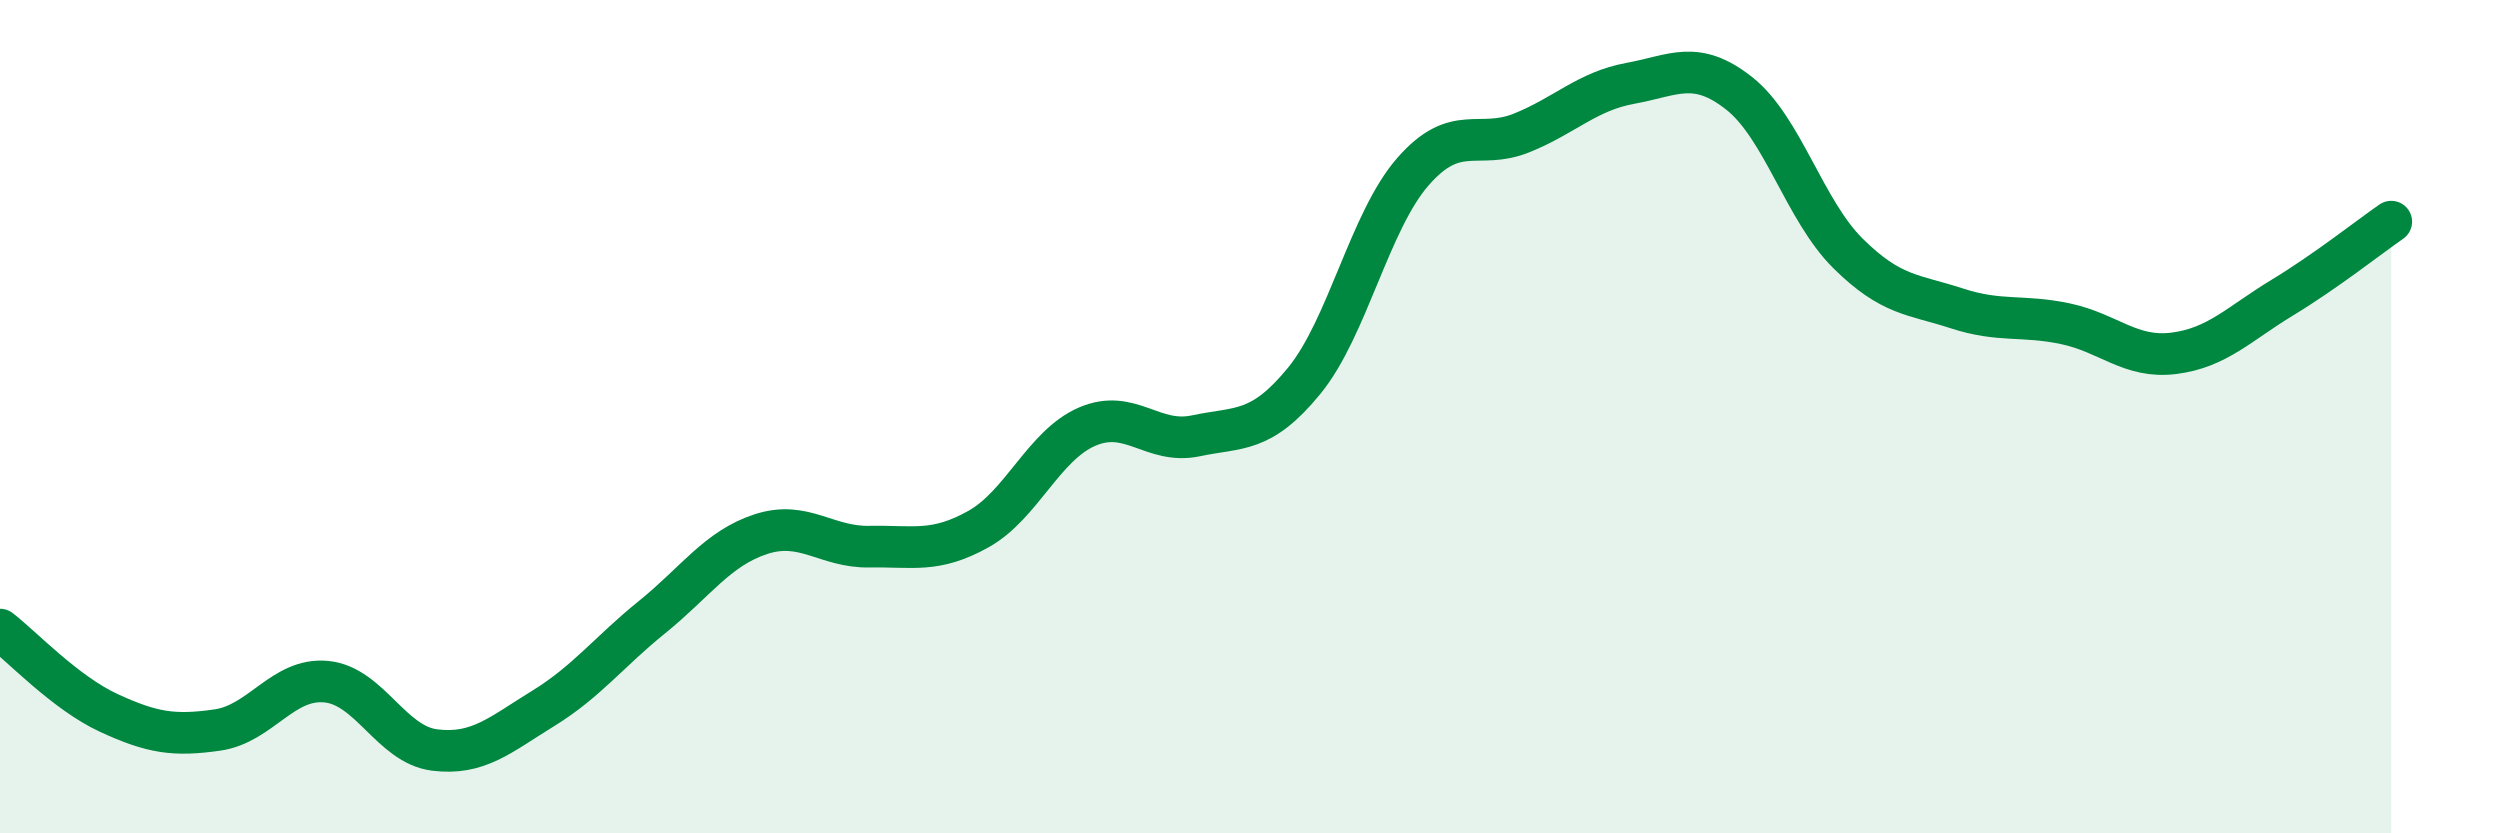
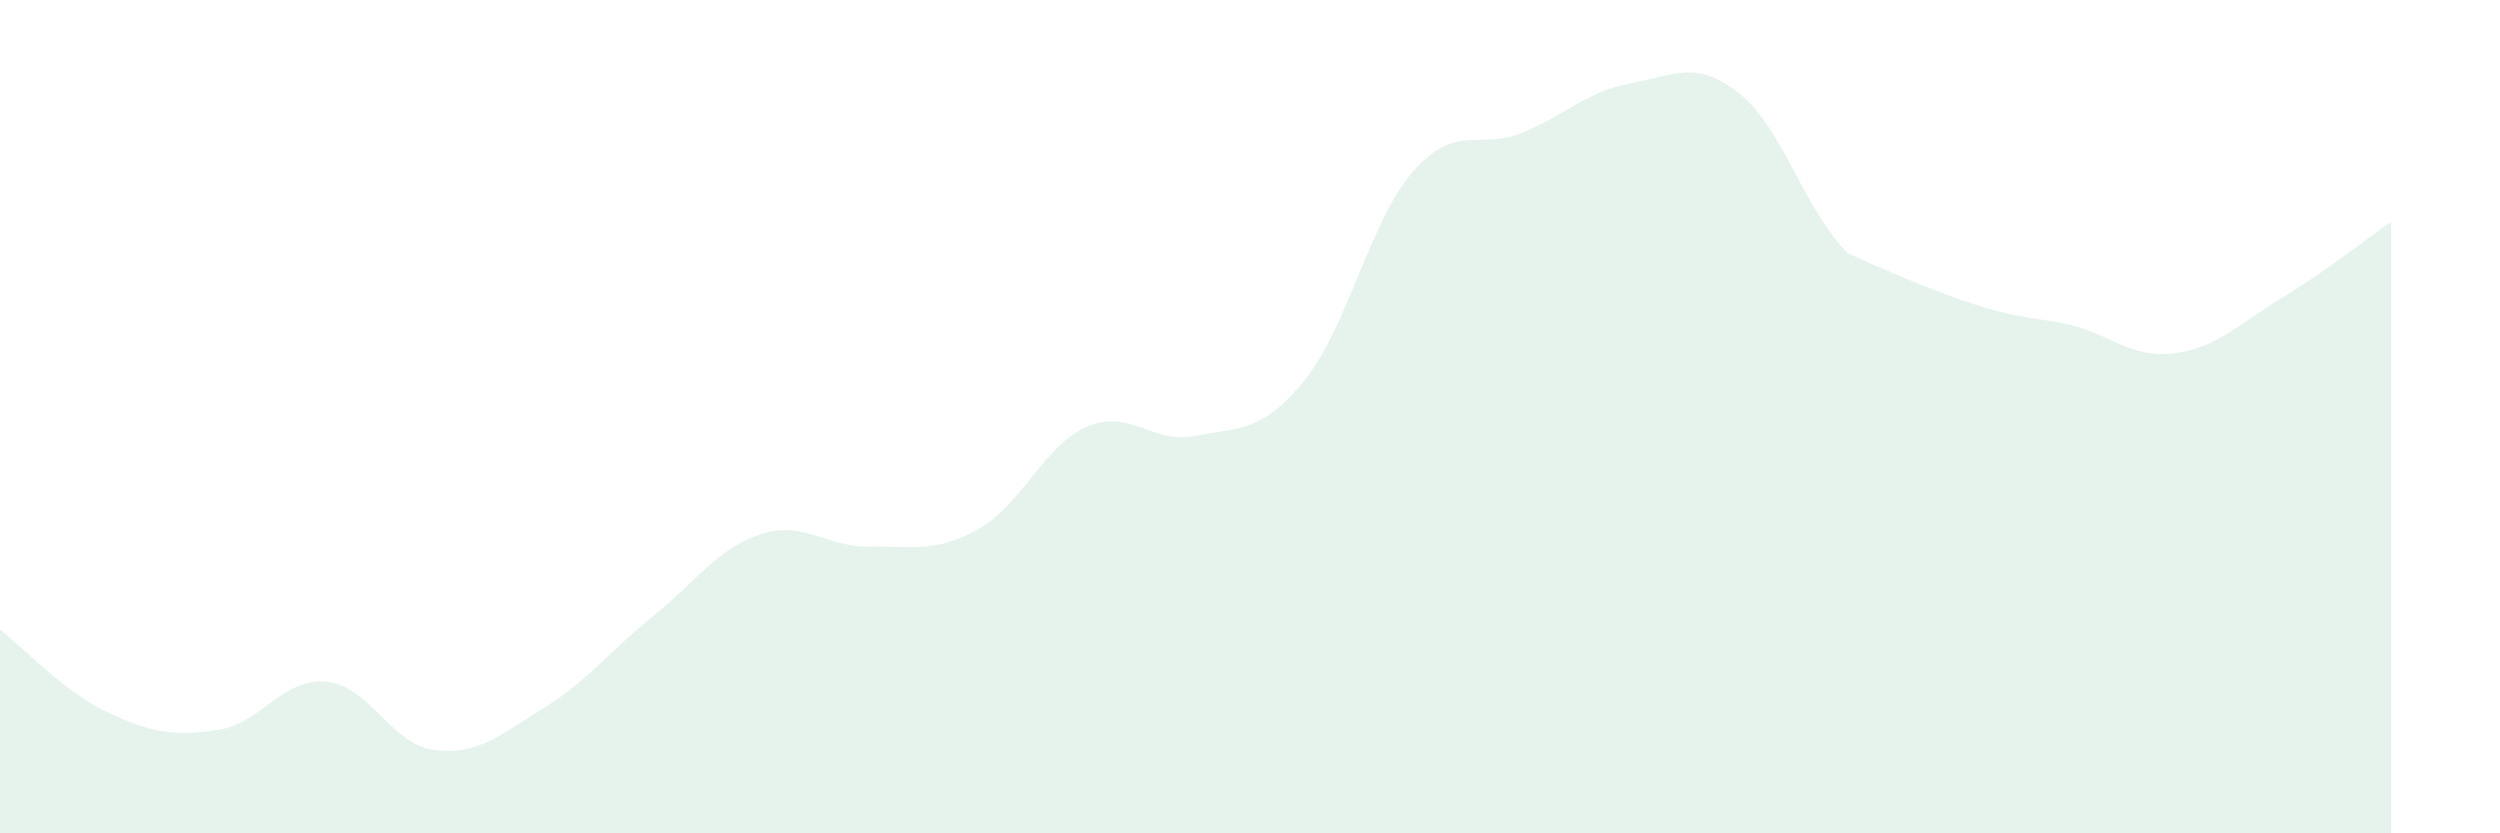
<svg xmlns="http://www.w3.org/2000/svg" width="60" height="20" viewBox="0 0 60 20">
-   <path d="M 0,15.11 C 0.52,15.51 1.57,16.63 2.61,17.11 C 3.65,17.59 4.18,17.67 5.22,17.52 C 6.26,17.37 6.79,16.26 7.83,16.36 C 8.87,16.46 9.39,17.87 10.43,18 C 11.47,18.13 12,17.64 13.04,17 C 14.08,16.36 14.61,15.65 15.65,14.81 C 16.69,13.97 17.22,13.16 18.26,12.82 C 19.3,12.48 19.83,13.14 20.87,13.12 C 21.91,13.1 22.44,13.28 23.48,12.7 C 24.52,12.12 25.05,10.69 26.09,10.24 C 27.13,9.79 27.66,10.68 28.7,10.46 C 29.74,10.24 30.26,10.41 31.3,9.14 C 32.34,7.87 32.87,5.31 33.91,4.12 C 34.95,2.93 35.48,3.61 36.52,3.19 C 37.56,2.77 38.09,2.19 39.13,2 C 40.17,1.81 40.7,1.42 41.74,2.24 C 42.78,3.06 43.31,5.05 44.35,6.08 C 45.39,7.11 45.92,7.06 46.96,7.4 C 48,7.74 48.53,7.55 49.57,7.77 C 50.61,7.99 51.13,8.61 52.17,8.48 C 53.21,8.35 53.74,7.77 54.78,7.14 C 55.82,6.51 56.87,5.68 57.39,5.32L57.39 20L0 20Z" fill="#008740" opacity="0.1" stroke-linecap="round" stroke-linejoin="round" />
-   <path d="M 0,15.11 C 0.52,15.51 1.57,16.63 2.61,17.11 C 3.65,17.59 4.18,17.67 5.22,17.52 C 6.26,17.37 6.79,16.26 7.83,16.36 C 8.87,16.46 9.39,17.87 10.43,18 C 11.47,18.13 12,17.64 13.04,17 C 14.08,16.36 14.61,15.65 15.65,14.81 C 16.69,13.97 17.22,13.16 18.26,12.82 C 19.3,12.48 19.83,13.14 20.87,13.12 C 21.91,13.1 22.44,13.28 23.48,12.7 C 24.52,12.12 25.05,10.69 26.09,10.24 C 27.13,9.79 27.66,10.68 28.7,10.46 C 29.74,10.24 30.26,10.41 31.3,9.14 C 32.34,7.87 32.87,5.31 33.91,4.12 C 34.95,2.93 35.48,3.61 36.52,3.19 C 37.56,2.77 38.09,2.19 39.13,2 C 40.17,1.81 40.7,1.42 41.74,2.24 C 42.78,3.06 43.31,5.05 44.35,6.08 C 45.39,7.11 45.92,7.06 46.96,7.4 C 48,7.74 48.53,7.55 49.57,7.77 C 50.61,7.99 51.13,8.61 52.17,8.48 C 53.21,8.35 53.74,7.77 54.78,7.14 C 55.82,6.51 56.87,5.68 57.39,5.32" stroke="#008740" stroke-width="1" fill="none" stroke-linecap="round" stroke-linejoin="round" />
+   <path d="M 0,15.11 C 0.52,15.51 1.57,16.63 2.61,17.11 C 3.65,17.59 4.18,17.67 5.22,17.52 C 6.26,17.37 6.79,16.26 7.83,16.36 C 8.87,16.46 9.39,17.87 10.43,18 C 11.47,18.13 12,17.64 13.04,17 C 14.08,16.36 14.61,15.65 15.65,14.81 C 16.69,13.97 17.22,13.16 18.26,12.82 C 19.3,12.48 19.83,13.14 20.87,13.12 C 21.91,13.1 22.44,13.28 23.48,12.7 C 24.52,12.12 25.05,10.69 26.09,10.24 C 27.13,9.79 27.66,10.68 28.7,10.46 C 29.74,10.24 30.26,10.41 31.3,9.14 C 32.34,7.87 32.87,5.31 33.91,4.12 C 34.95,2.93 35.48,3.61 36.52,3.19 C 37.56,2.77 38.09,2.19 39.13,2 C 40.17,1.81 40.7,1.42 41.74,2.24 C 42.78,3.06 43.31,5.05 44.35,6.08 C 48,7.74 48.53,7.55 49.57,7.77 C 50.61,7.99 51.13,8.61 52.17,8.48 C 53.21,8.35 53.74,7.77 54.78,7.14 C 55.82,6.51 56.87,5.68 57.39,5.32L57.39 20L0 20Z" fill="#008740" opacity="0.1" stroke-linecap="round" stroke-linejoin="round" />
</svg>